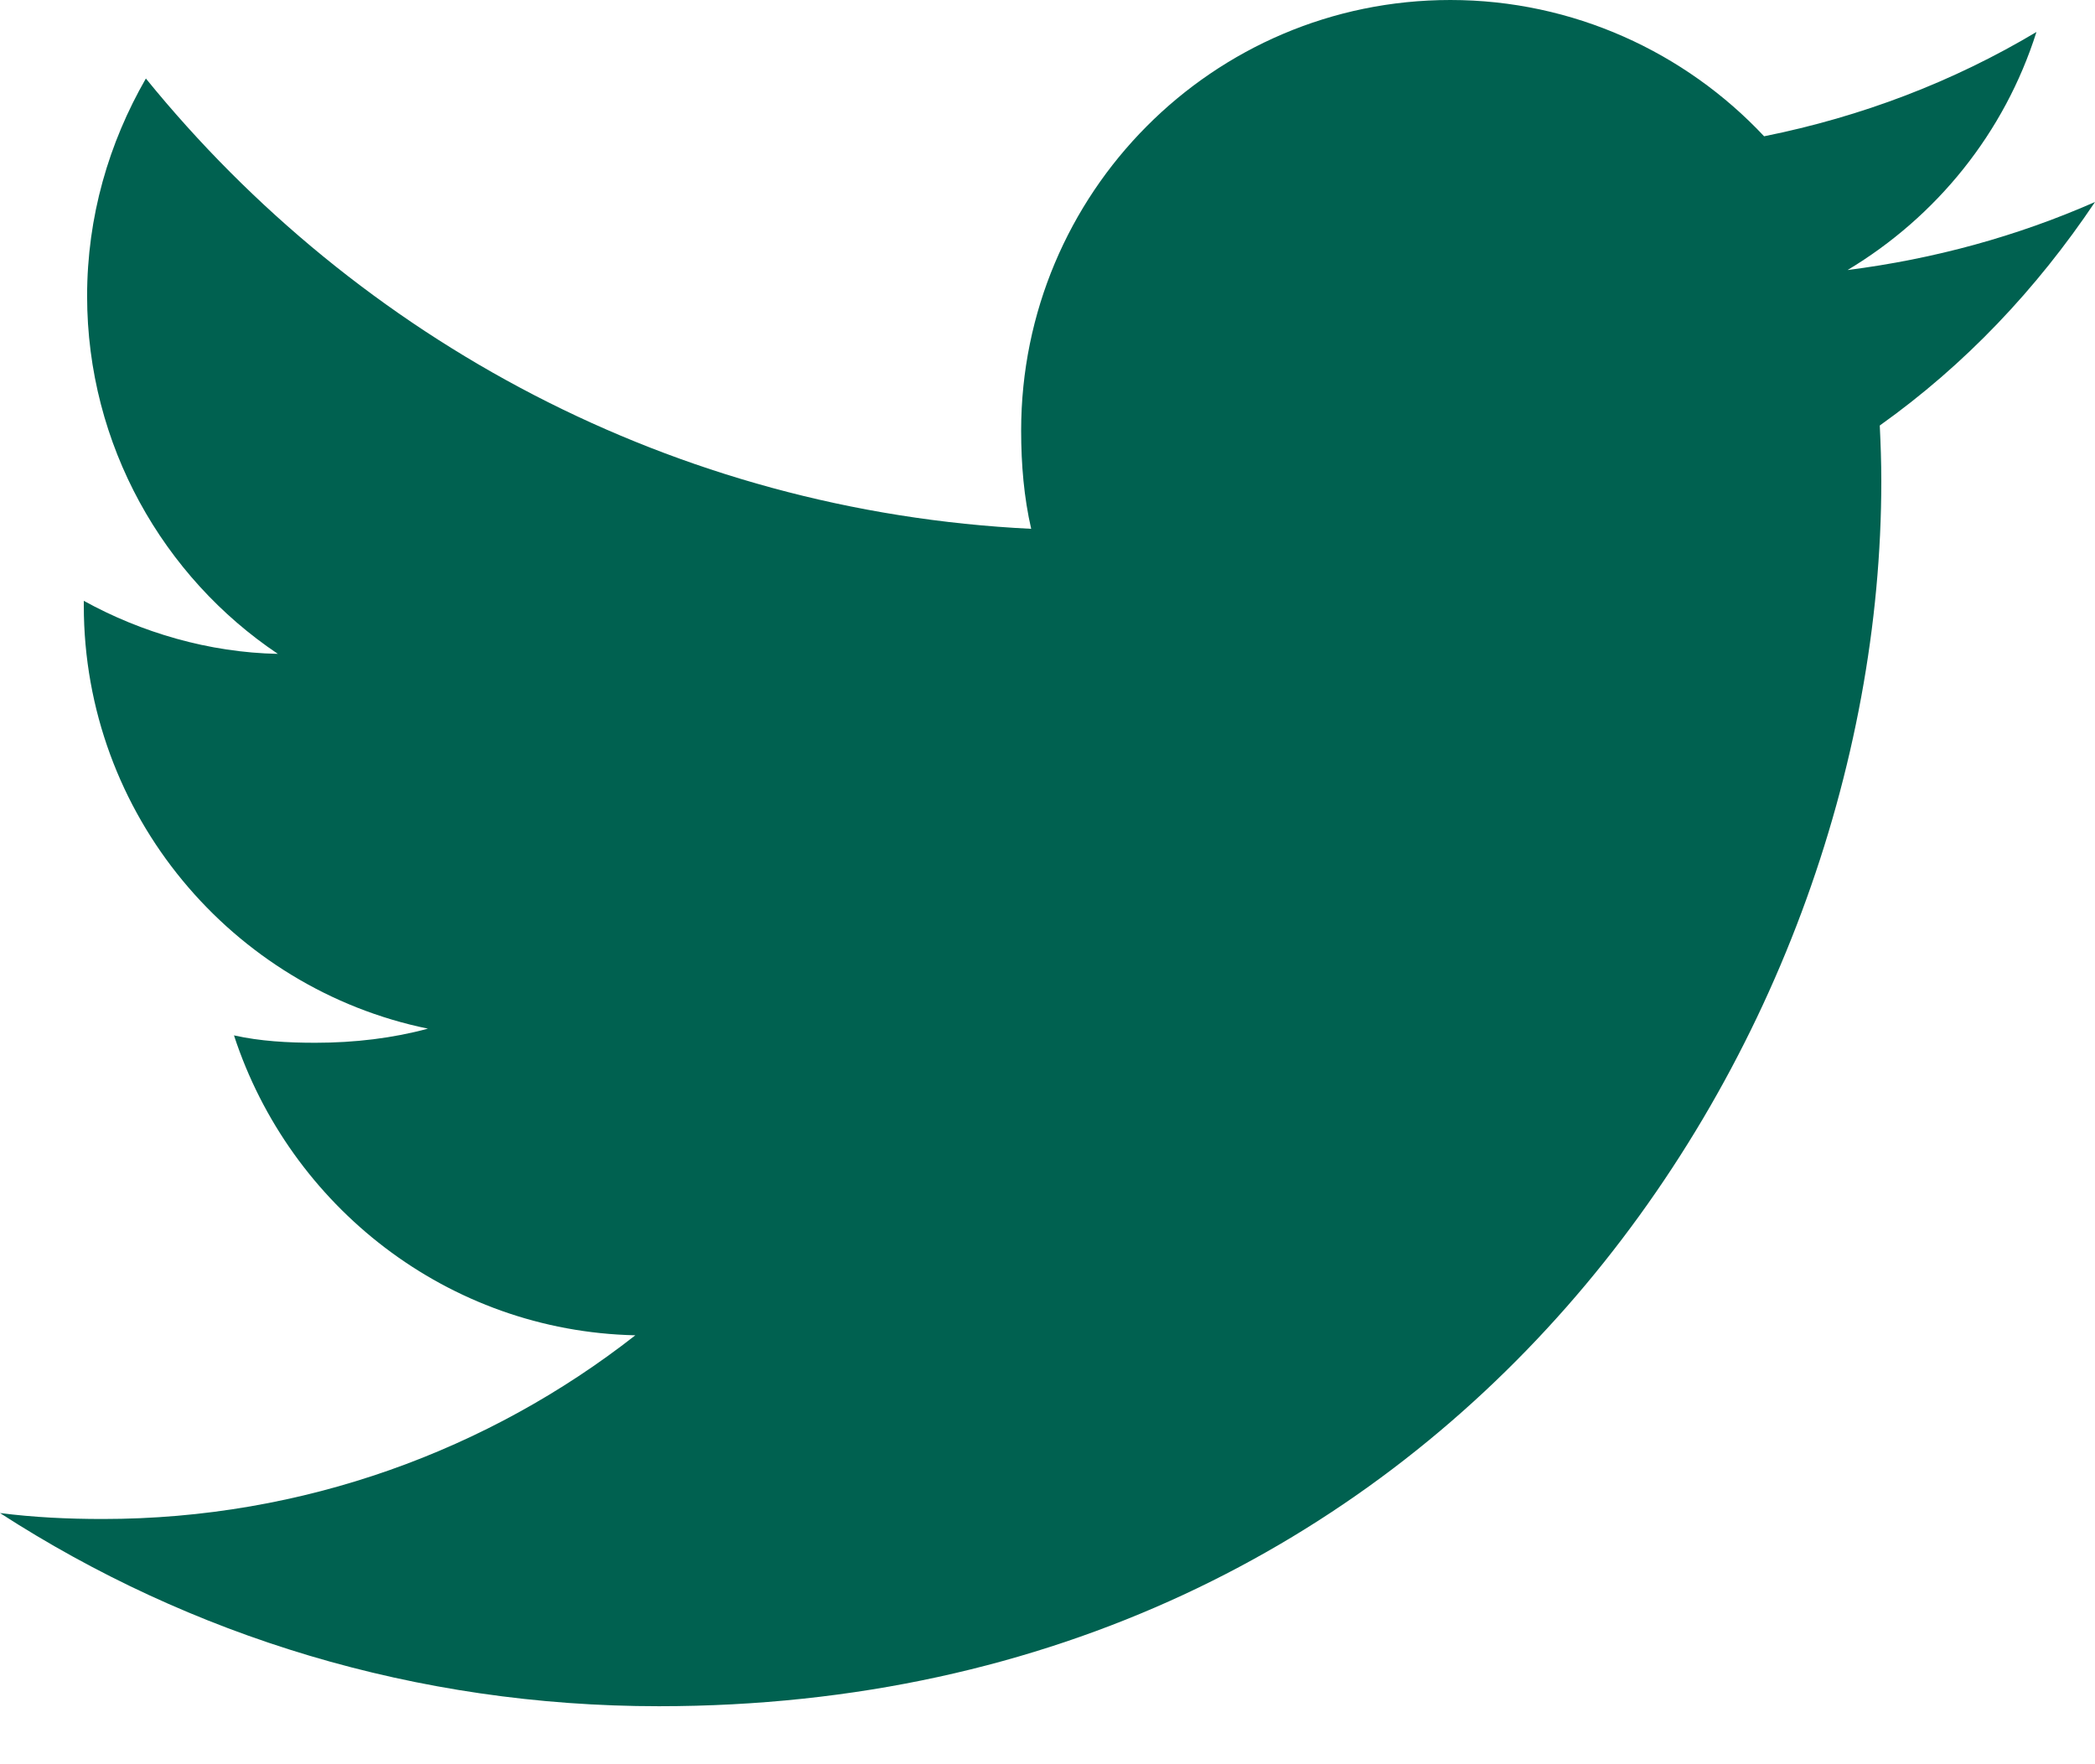
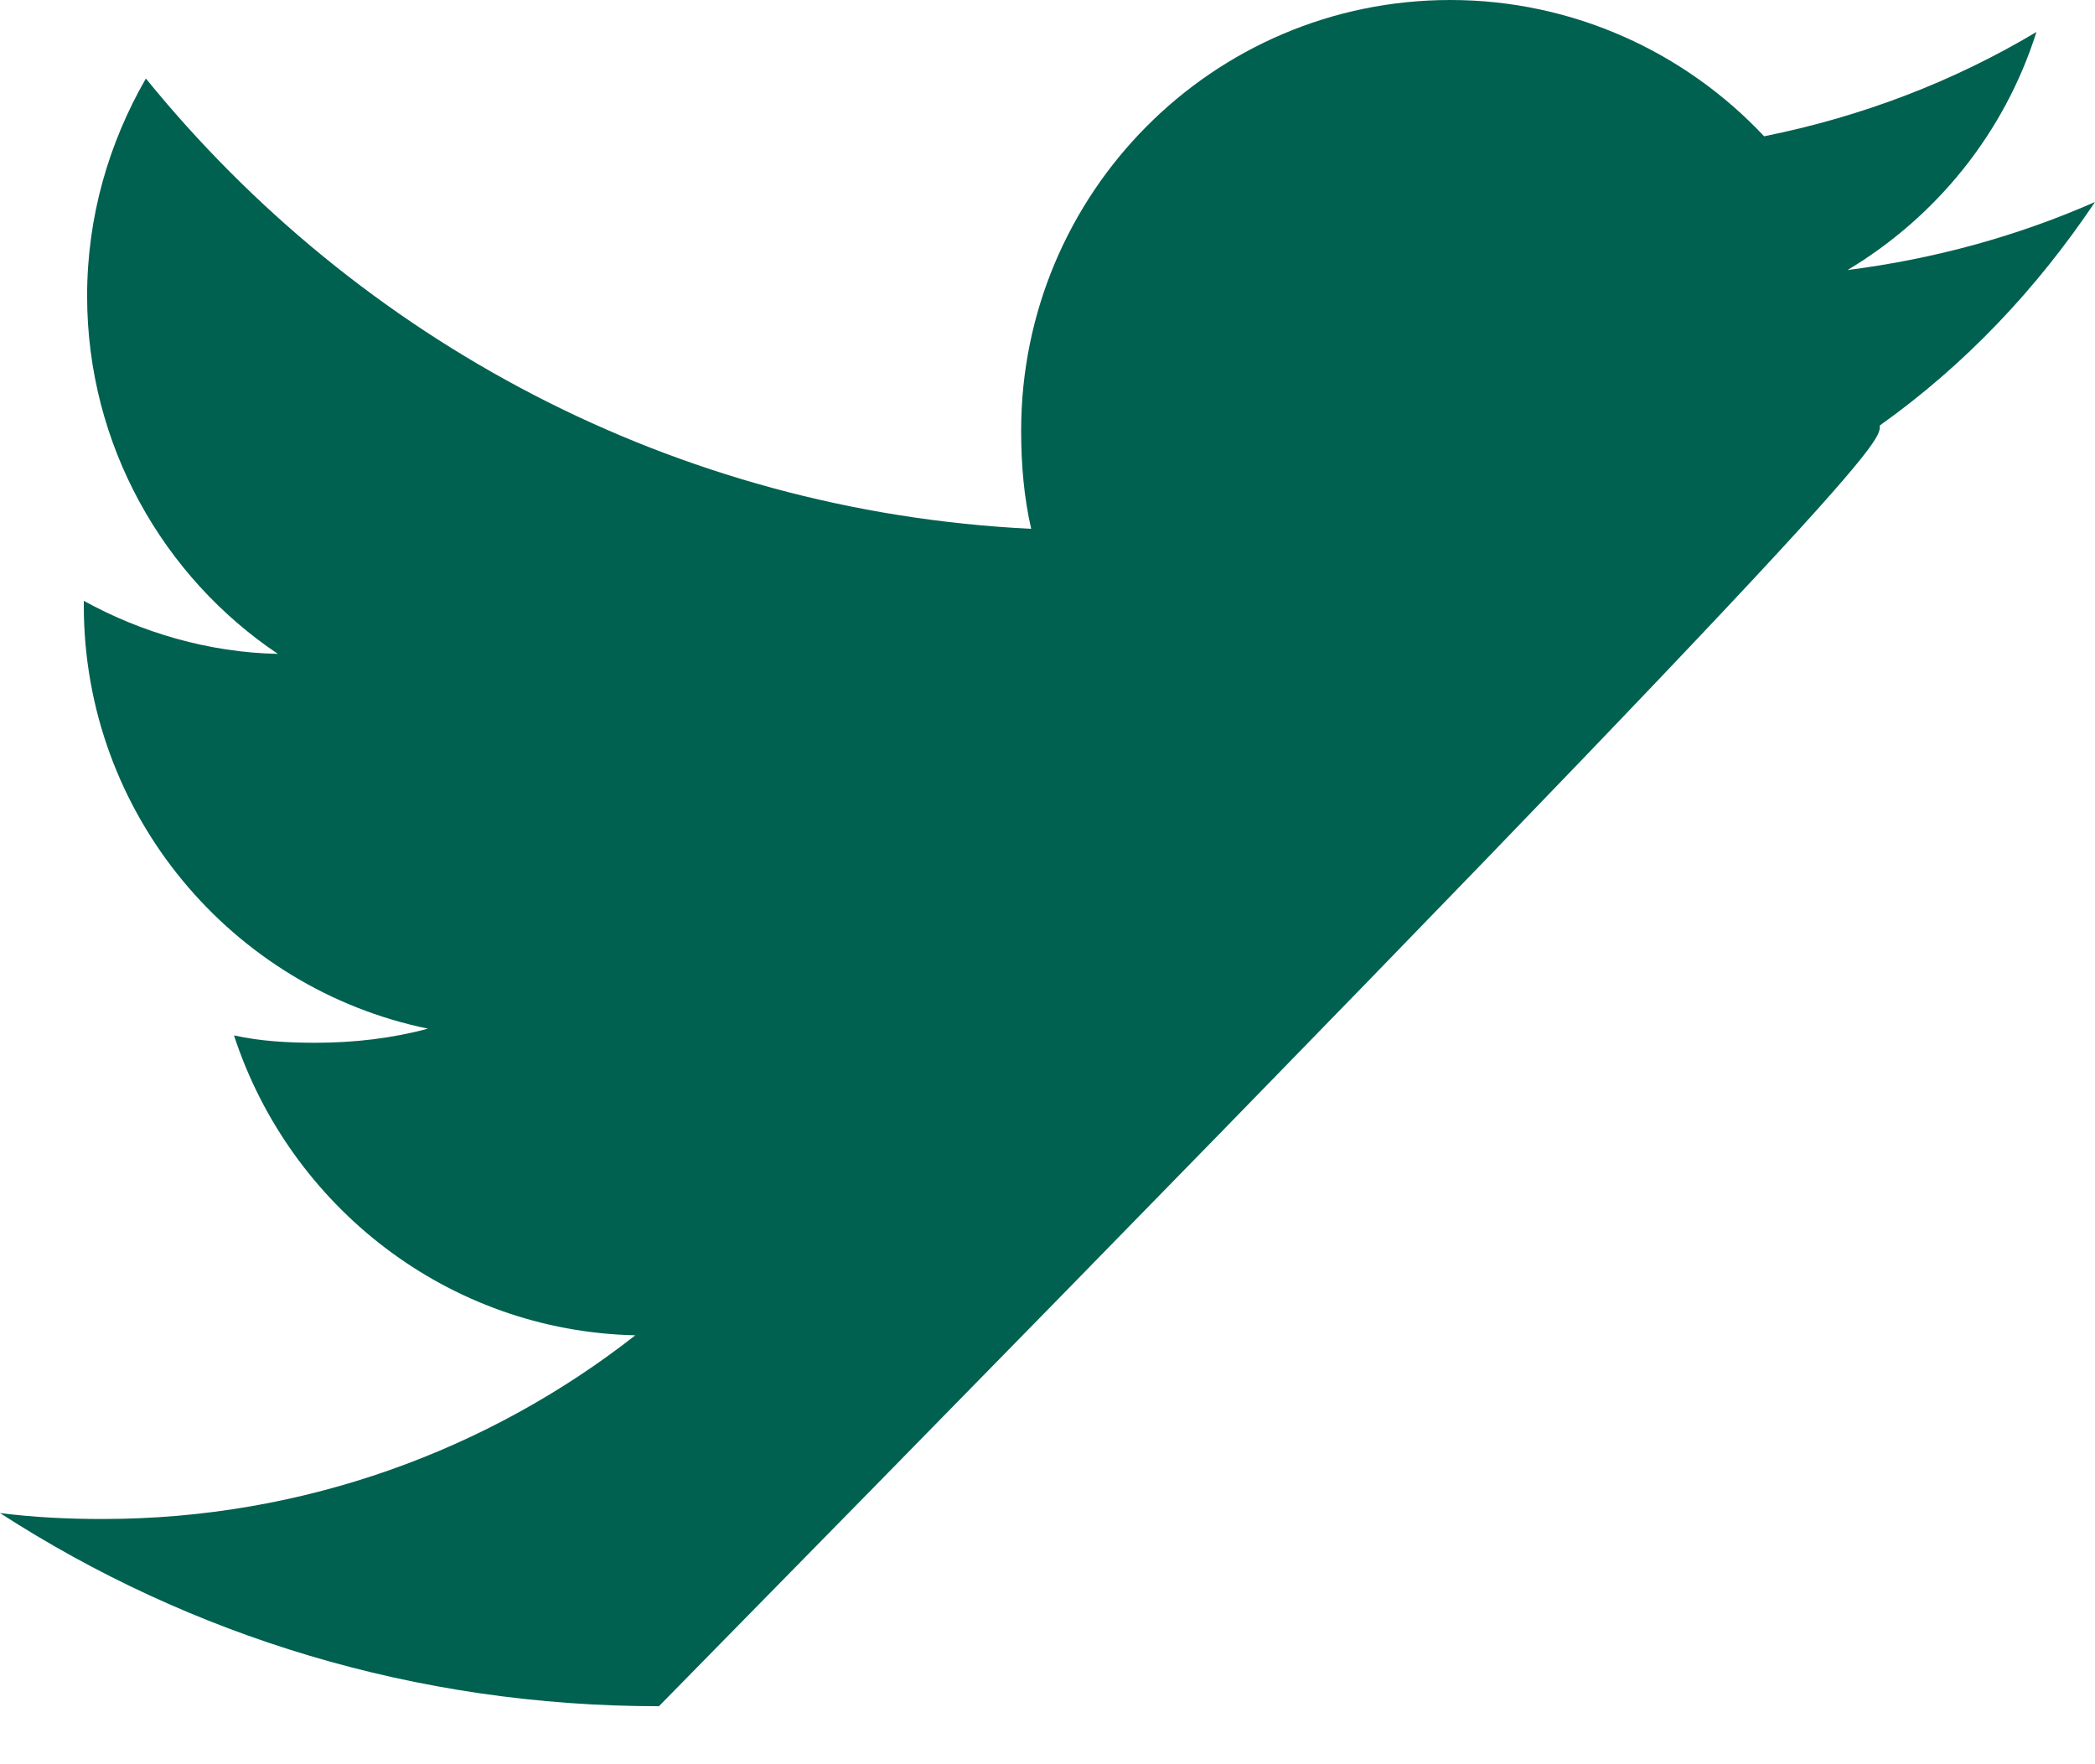
<svg xmlns="http://www.w3.org/2000/svg" width="19" height="16" viewBox="0 0 19 16" fill="none">
-   <path d="M19 1.832C18.293 2.143 17.541 2.349 16.756 2.449C17.563 1.965 18.179 1.206 18.469 0.29C17.716 0.74 16.885 1.058 15.999 1.236C15.284 0.473 14.265 0 13.154 0C10.997 0 9.261 1.755 9.261 3.905C9.261 4.215 9.287 4.513 9.352 4.796C6.113 4.638 3.248 3.082 1.323 0.712C0.987 1.296 0.79 1.965 0.79 2.685C0.79 4.038 1.484 5.236 2.52 5.93C1.894 5.918 1.28 5.736 0.76 5.449C0.76 5.461 0.76 5.477 0.76 5.492C0.76 7.39 2.11 8.966 3.881 9.329C3.564 9.415 3.218 9.457 2.86 9.457C2.61 9.457 2.358 9.443 2.122 9.39C2.627 10.937 4.059 12.073 5.762 12.11C4.436 13.149 2.754 13.776 0.932 13.776C0.613 13.776 0.306 13.761 0 13.722C1.725 14.837 3.77 15.474 5.976 15.474C13.143 15.474 17.062 9.523 17.062 4.364C17.062 4.191 17.056 4.024 17.048 3.859C17.821 3.309 18.47 2.622 19 1.832Z" fill="#006150" />
+   <path d="M19 1.832C18.293 2.143 17.541 2.349 16.756 2.449C17.563 1.965 18.179 1.206 18.469 0.29C17.716 0.74 16.885 1.058 15.999 1.236C15.284 0.473 14.265 0 13.154 0C10.997 0 9.261 1.755 9.261 3.905C9.261 4.215 9.287 4.513 9.352 4.796C6.113 4.638 3.248 3.082 1.323 0.712C0.987 1.296 0.79 1.965 0.79 2.685C0.79 4.038 1.484 5.236 2.52 5.93C1.894 5.918 1.28 5.736 0.76 5.449C0.76 5.461 0.76 5.477 0.76 5.492C0.76 7.39 2.11 8.966 3.881 9.329C3.564 9.415 3.218 9.457 2.86 9.457C2.61 9.457 2.358 9.443 2.122 9.39C2.627 10.937 4.059 12.073 5.762 12.11C4.436 13.149 2.754 13.776 0.932 13.776C0.613 13.776 0.306 13.761 0 13.722C1.725 14.837 3.77 15.474 5.976 15.474C17.062 4.191 17.056 4.024 17.048 3.859C17.821 3.309 18.47 2.622 19 1.832Z" fill="#006150" />
</svg>